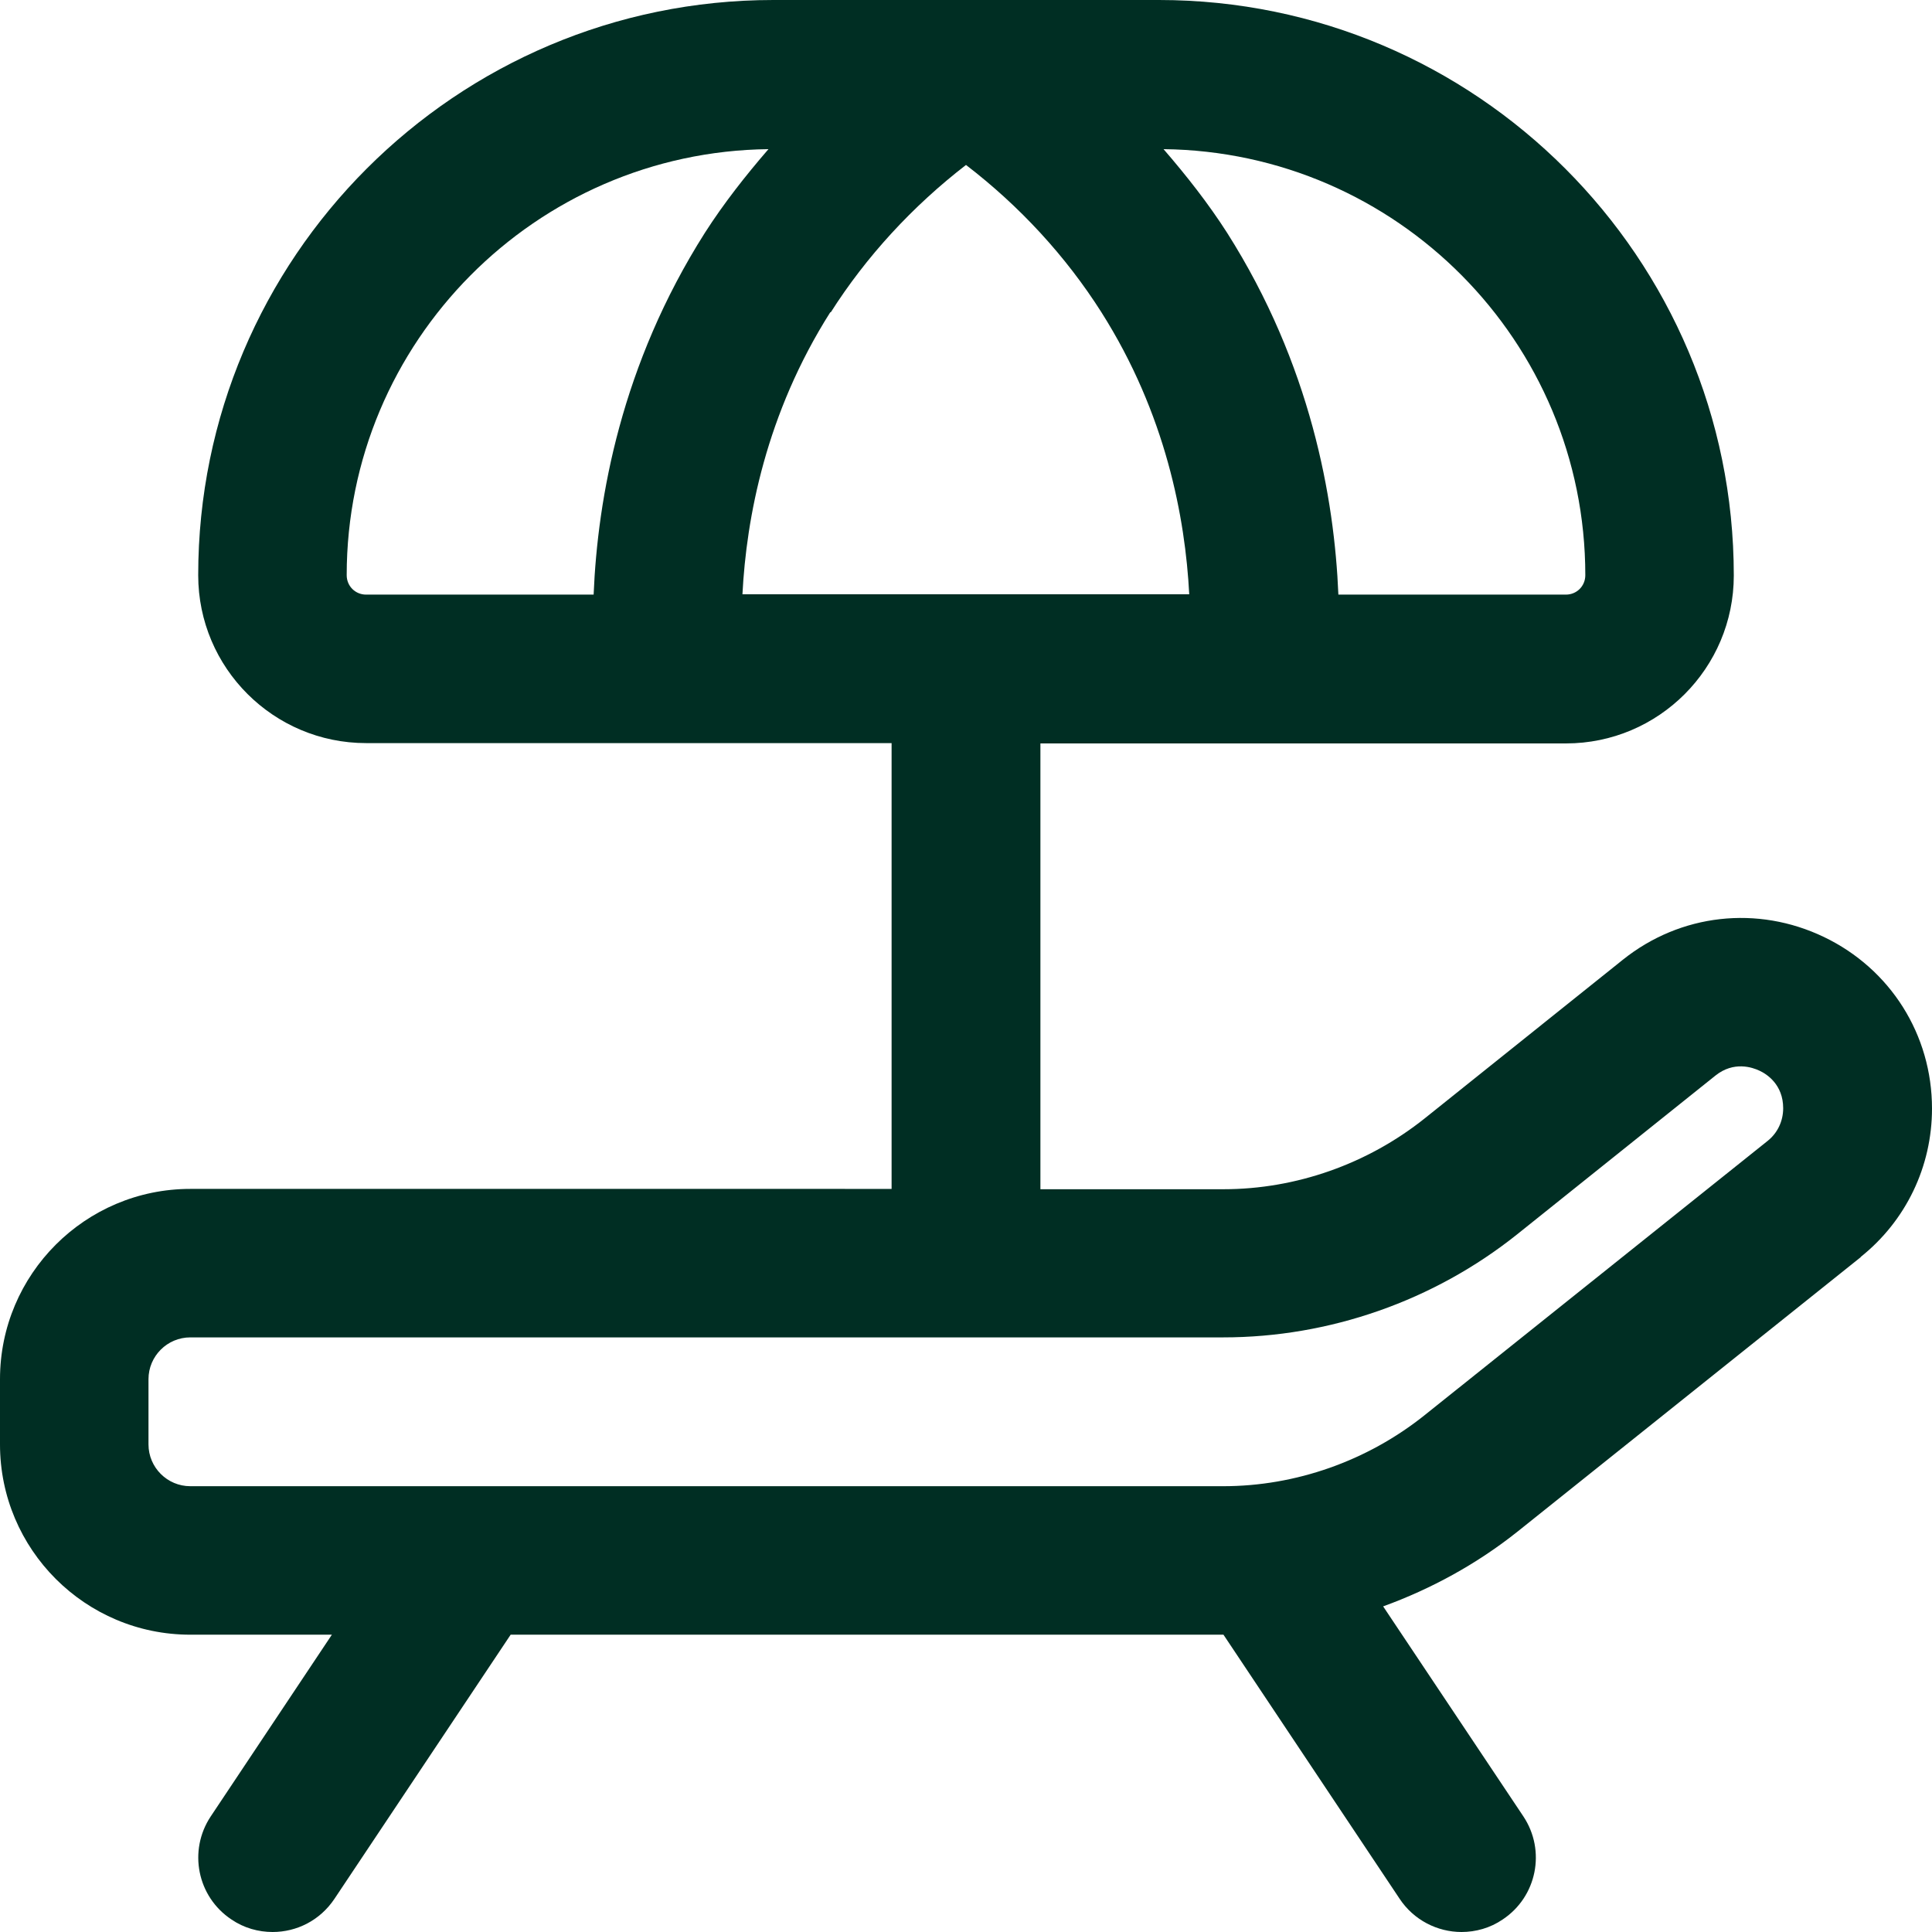
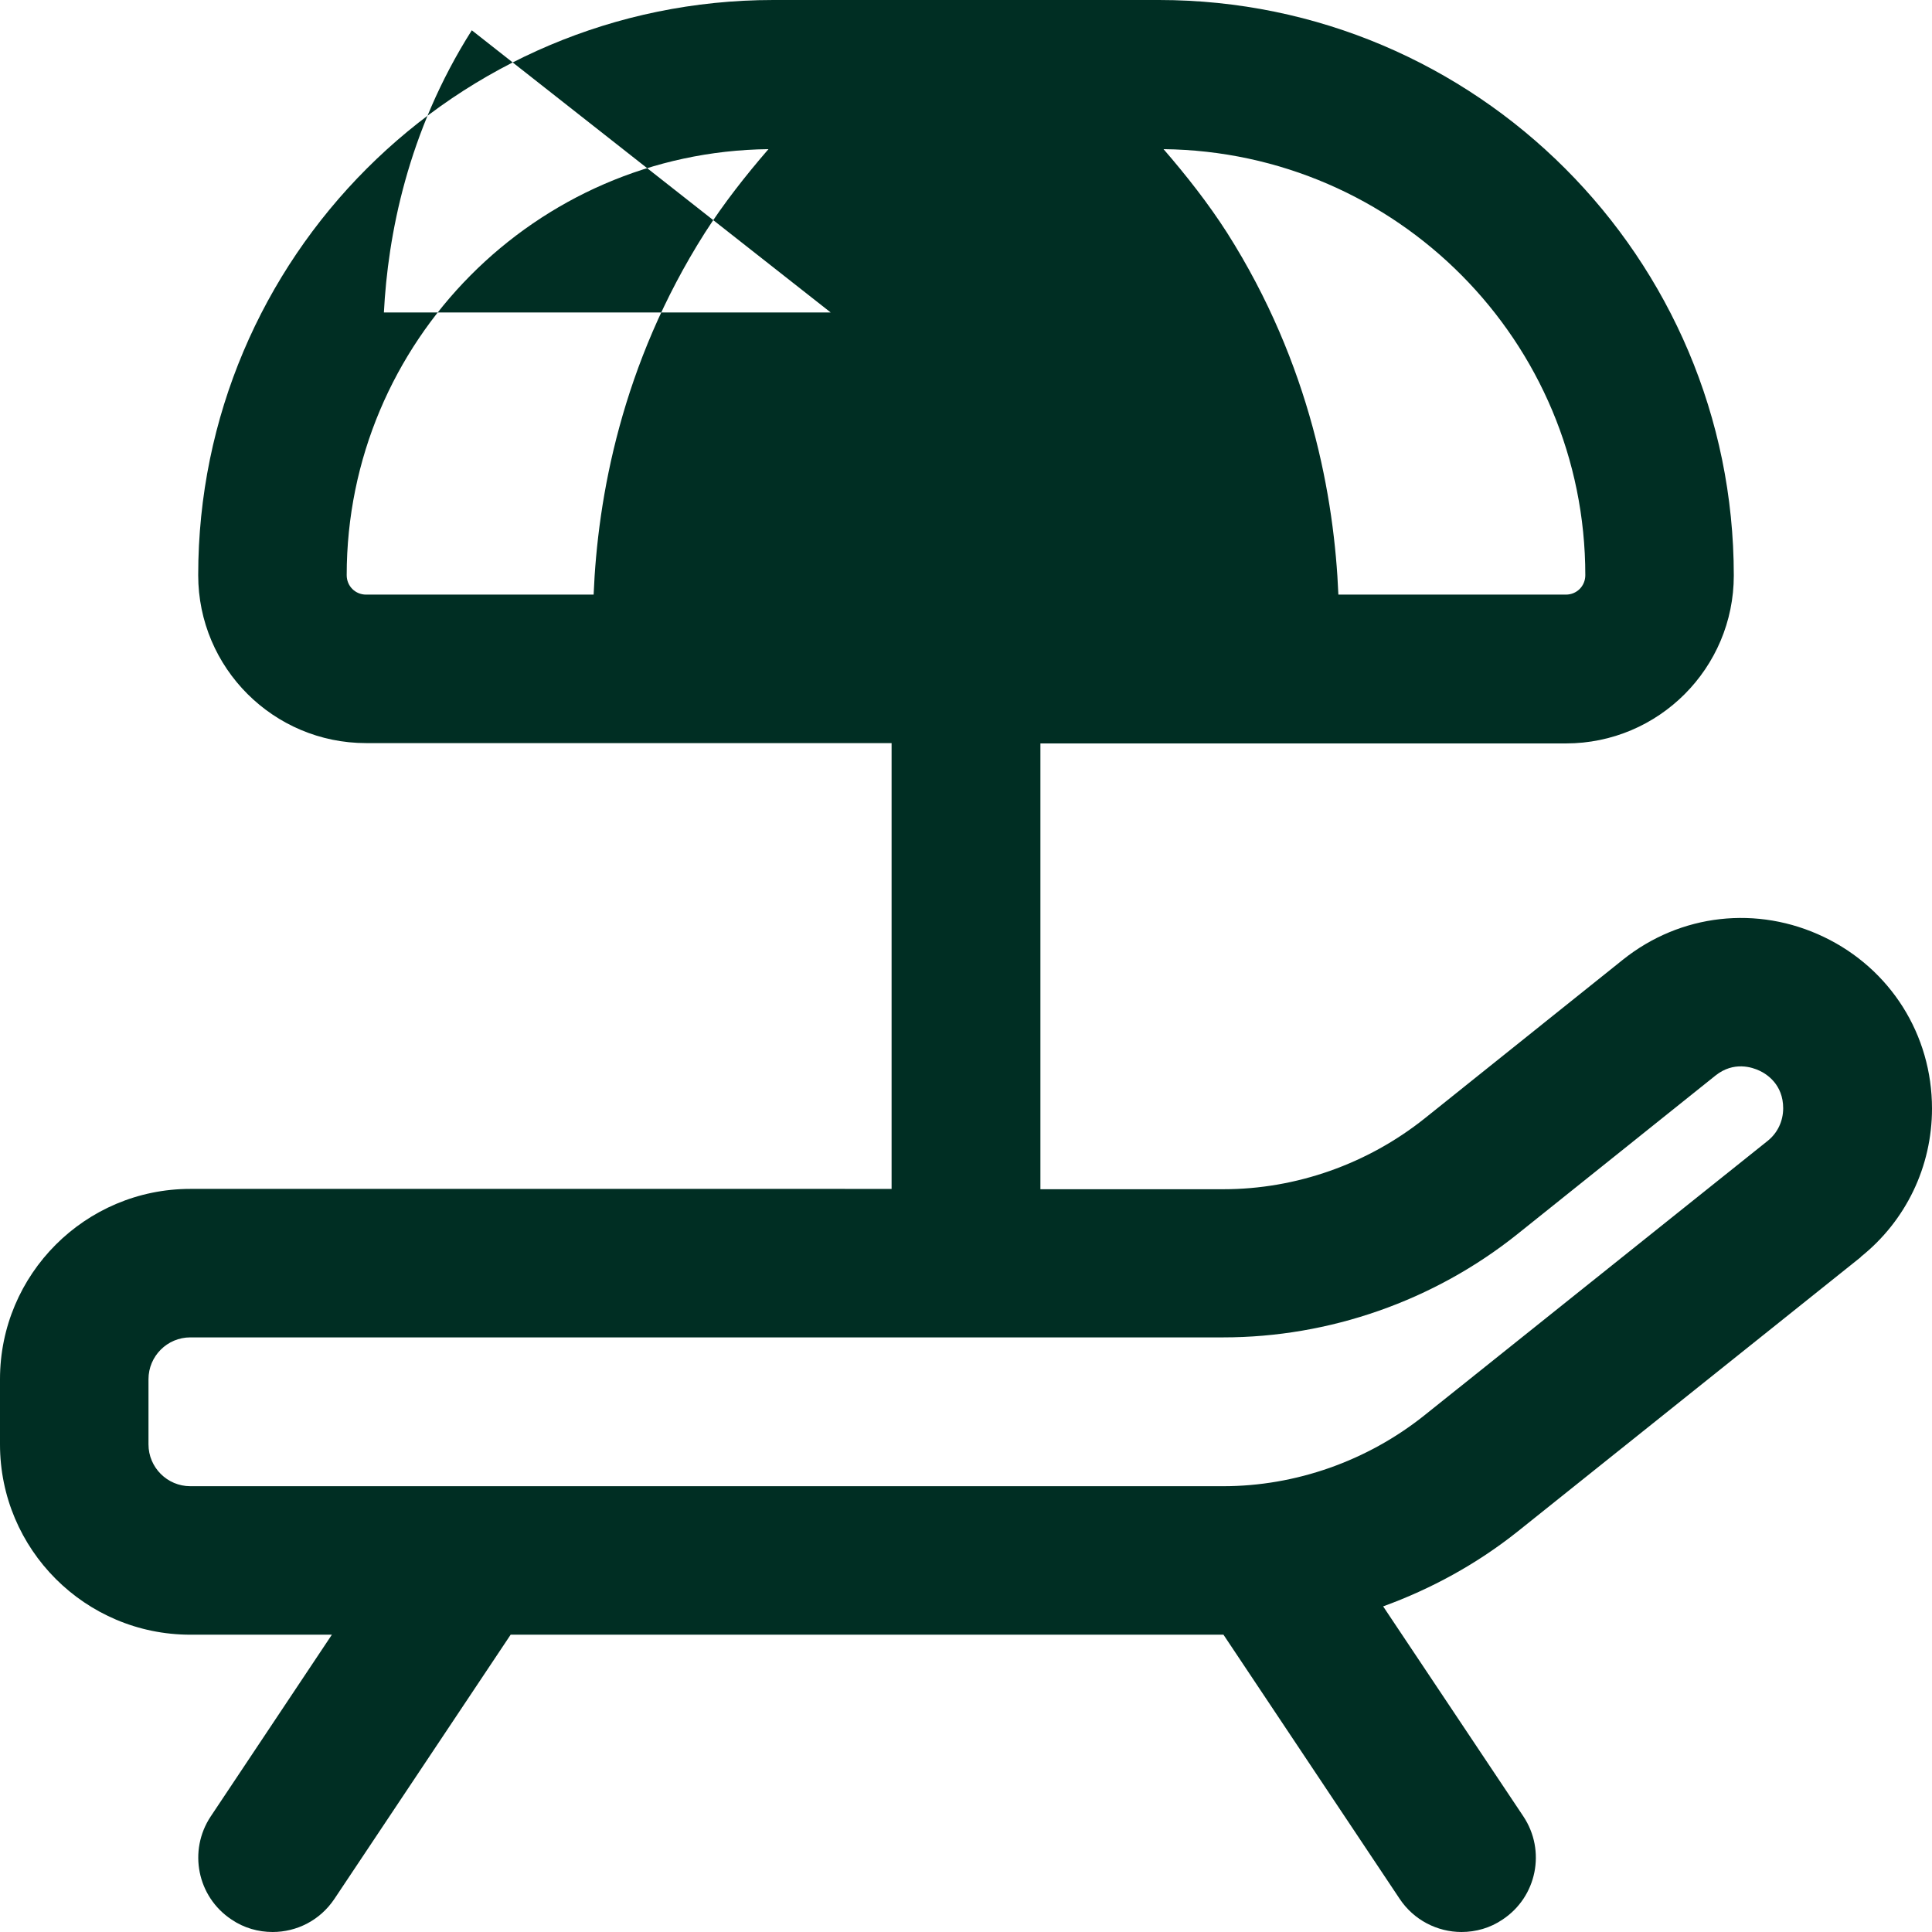
<svg xmlns="http://www.w3.org/2000/svg" id="Layer_2" width="58.68" height="58.68" viewBox="0 0 58.68 58.68">
-   <path d="M56.51,38.18c1.38-1.1,2.17-2.75,2.17-4.51,0-2.24-1.26-4.24-3.28-5.21-2.02-.97-4.36-.71-6.11,.69l-6.02,4.82c-1.73,1.38-3.9,2.15-6.11,2.15h-5.56v-13.54h15.96c2.82,0,5.1-2.29,5.1-5.1C52.66,7.83,44.83,0,35.2,0h-11.71C13.85,0,6.02,7.83,6.02,17.47c0,2.82,2.29,5.1,5.1,5.1h15.96v13.54H5.78c-3.19,0-5.78,2.59-5.78,5.78v1.98c0,3.19,2.59,5.78,5.78,5.78h4.3l-3.68,5.52c-.69,1.04-.41,2.44,.63,3.13,.38,.26,.82,.38,1.25,.38,.73,0,1.44-.35,1.88-1.01l5.35-8.02h21.65s0,0,0,0l5.35,8.02c.43,.65,1.15,1.01,1.88,1.01,.43,0,.87-.12,1.25-.38,1.04-.69,1.32-2.09,.63-3.13l-4.26-6.38c1.46-.53,2.85-1.29,4.08-2.27l10.43-8.34ZM25.23,9.49c1.08-1.7,2.49-3.23,4.11-4.48,1.63,1.25,3.03,2.77,4.11,4.47,1.96,3.09,2.55,6.25,2.67,8.57h-13.57c.12-2.32,.71-5.48,2.67-8.57Zm22.92,7.98c0,.33-.26,.59-.59,.59h-6.91c-.12-2.93-.84-6.99-3.38-10.99-.57-.89-1.23-1.73-1.93-2.54,7.08,.08,12.81,5.84,12.81,12.94Zm-37.62,0c0-7.09,5.74-12.86,12.81-12.94-.7,.81-1.36,1.65-1.93,2.54-2.54,4-3.26,8.06-3.38,10.99h-6.91c-.33,0-.59-.26-.59-.59Zm26.62,27.67H5.78c-.7,0-1.27-.57-1.27-1.27v-1.98c0-.7,.57-1.27,1.27-1.27h31.37c3.23,0,6.4-1.11,8.93-3.13l6.02-4.82c.56-.45,1.13-.25,1.34-.15,.22,.1,.72,.42,.72,1.14,0,.39-.17,.75-.47,.99h0l-10.43,8.34c-1.73,1.38-3.9,2.15-6.11,2.15Z" style="fill:#002e23;" />
+   <path d="M56.51,38.18c1.38-1.1,2.17-2.75,2.17-4.51,0-2.24-1.26-4.24-3.28-5.21-2.02-.97-4.36-.71-6.11,.69l-6.02,4.82c-1.73,1.38-3.9,2.15-6.11,2.15h-5.56v-13.54h15.96c2.82,0,5.1-2.29,5.1-5.1C52.66,7.83,44.83,0,35.2,0h-11.71C13.85,0,6.02,7.83,6.02,17.47c0,2.82,2.29,5.1,5.1,5.1h15.96v13.54H5.78c-3.19,0-5.78,2.59-5.78,5.78v1.98c0,3.19,2.59,5.78,5.78,5.78h4.3l-3.68,5.52c-.69,1.04-.41,2.44,.63,3.13,.38,.26,.82,.38,1.25,.38,.73,0,1.44-.35,1.88-1.01l5.35-8.02h21.65s0,0,0,0l5.35,8.02c.43,.65,1.15,1.01,1.88,1.01,.43,0,.87-.12,1.25-.38,1.04-.69,1.32-2.09,.63-3.13l-4.26-6.38c1.46-.53,2.85-1.29,4.08-2.27l10.43-8.34ZM25.23,9.49h-13.57c.12-2.32,.71-5.48,2.67-8.57Zm22.92,7.98c0,.33-.26,.59-.59,.59h-6.91c-.12-2.93-.84-6.99-3.38-10.99-.57-.89-1.23-1.73-1.93-2.54,7.08,.08,12.81,5.84,12.81,12.94Zm-37.62,0c0-7.09,5.74-12.86,12.81-12.94-.7,.81-1.36,1.65-1.93,2.54-2.54,4-3.26,8.06-3.38,10.99h-6.91c-.33,0-.59-.26-.59-.59Zm26.62,27.67H5.78c-.7,0-1.27-.57-1.27-1.27v-1.98c0-.7,.57-1.27,1.27-1.27h31.37c3.23,0,6.4-1.11,8.93-3.13l6.02-4.82c.56-.45,1.13-.25,1.34-.15,.22,.1,.72,.42,.72,1.14,0,.39-.17,.75-.47,.99h0l-10.43,8.34c-1.73,1.38-3.9,2.15-6.11,2.15Z" style="fill:#002e23;" />
</svg>